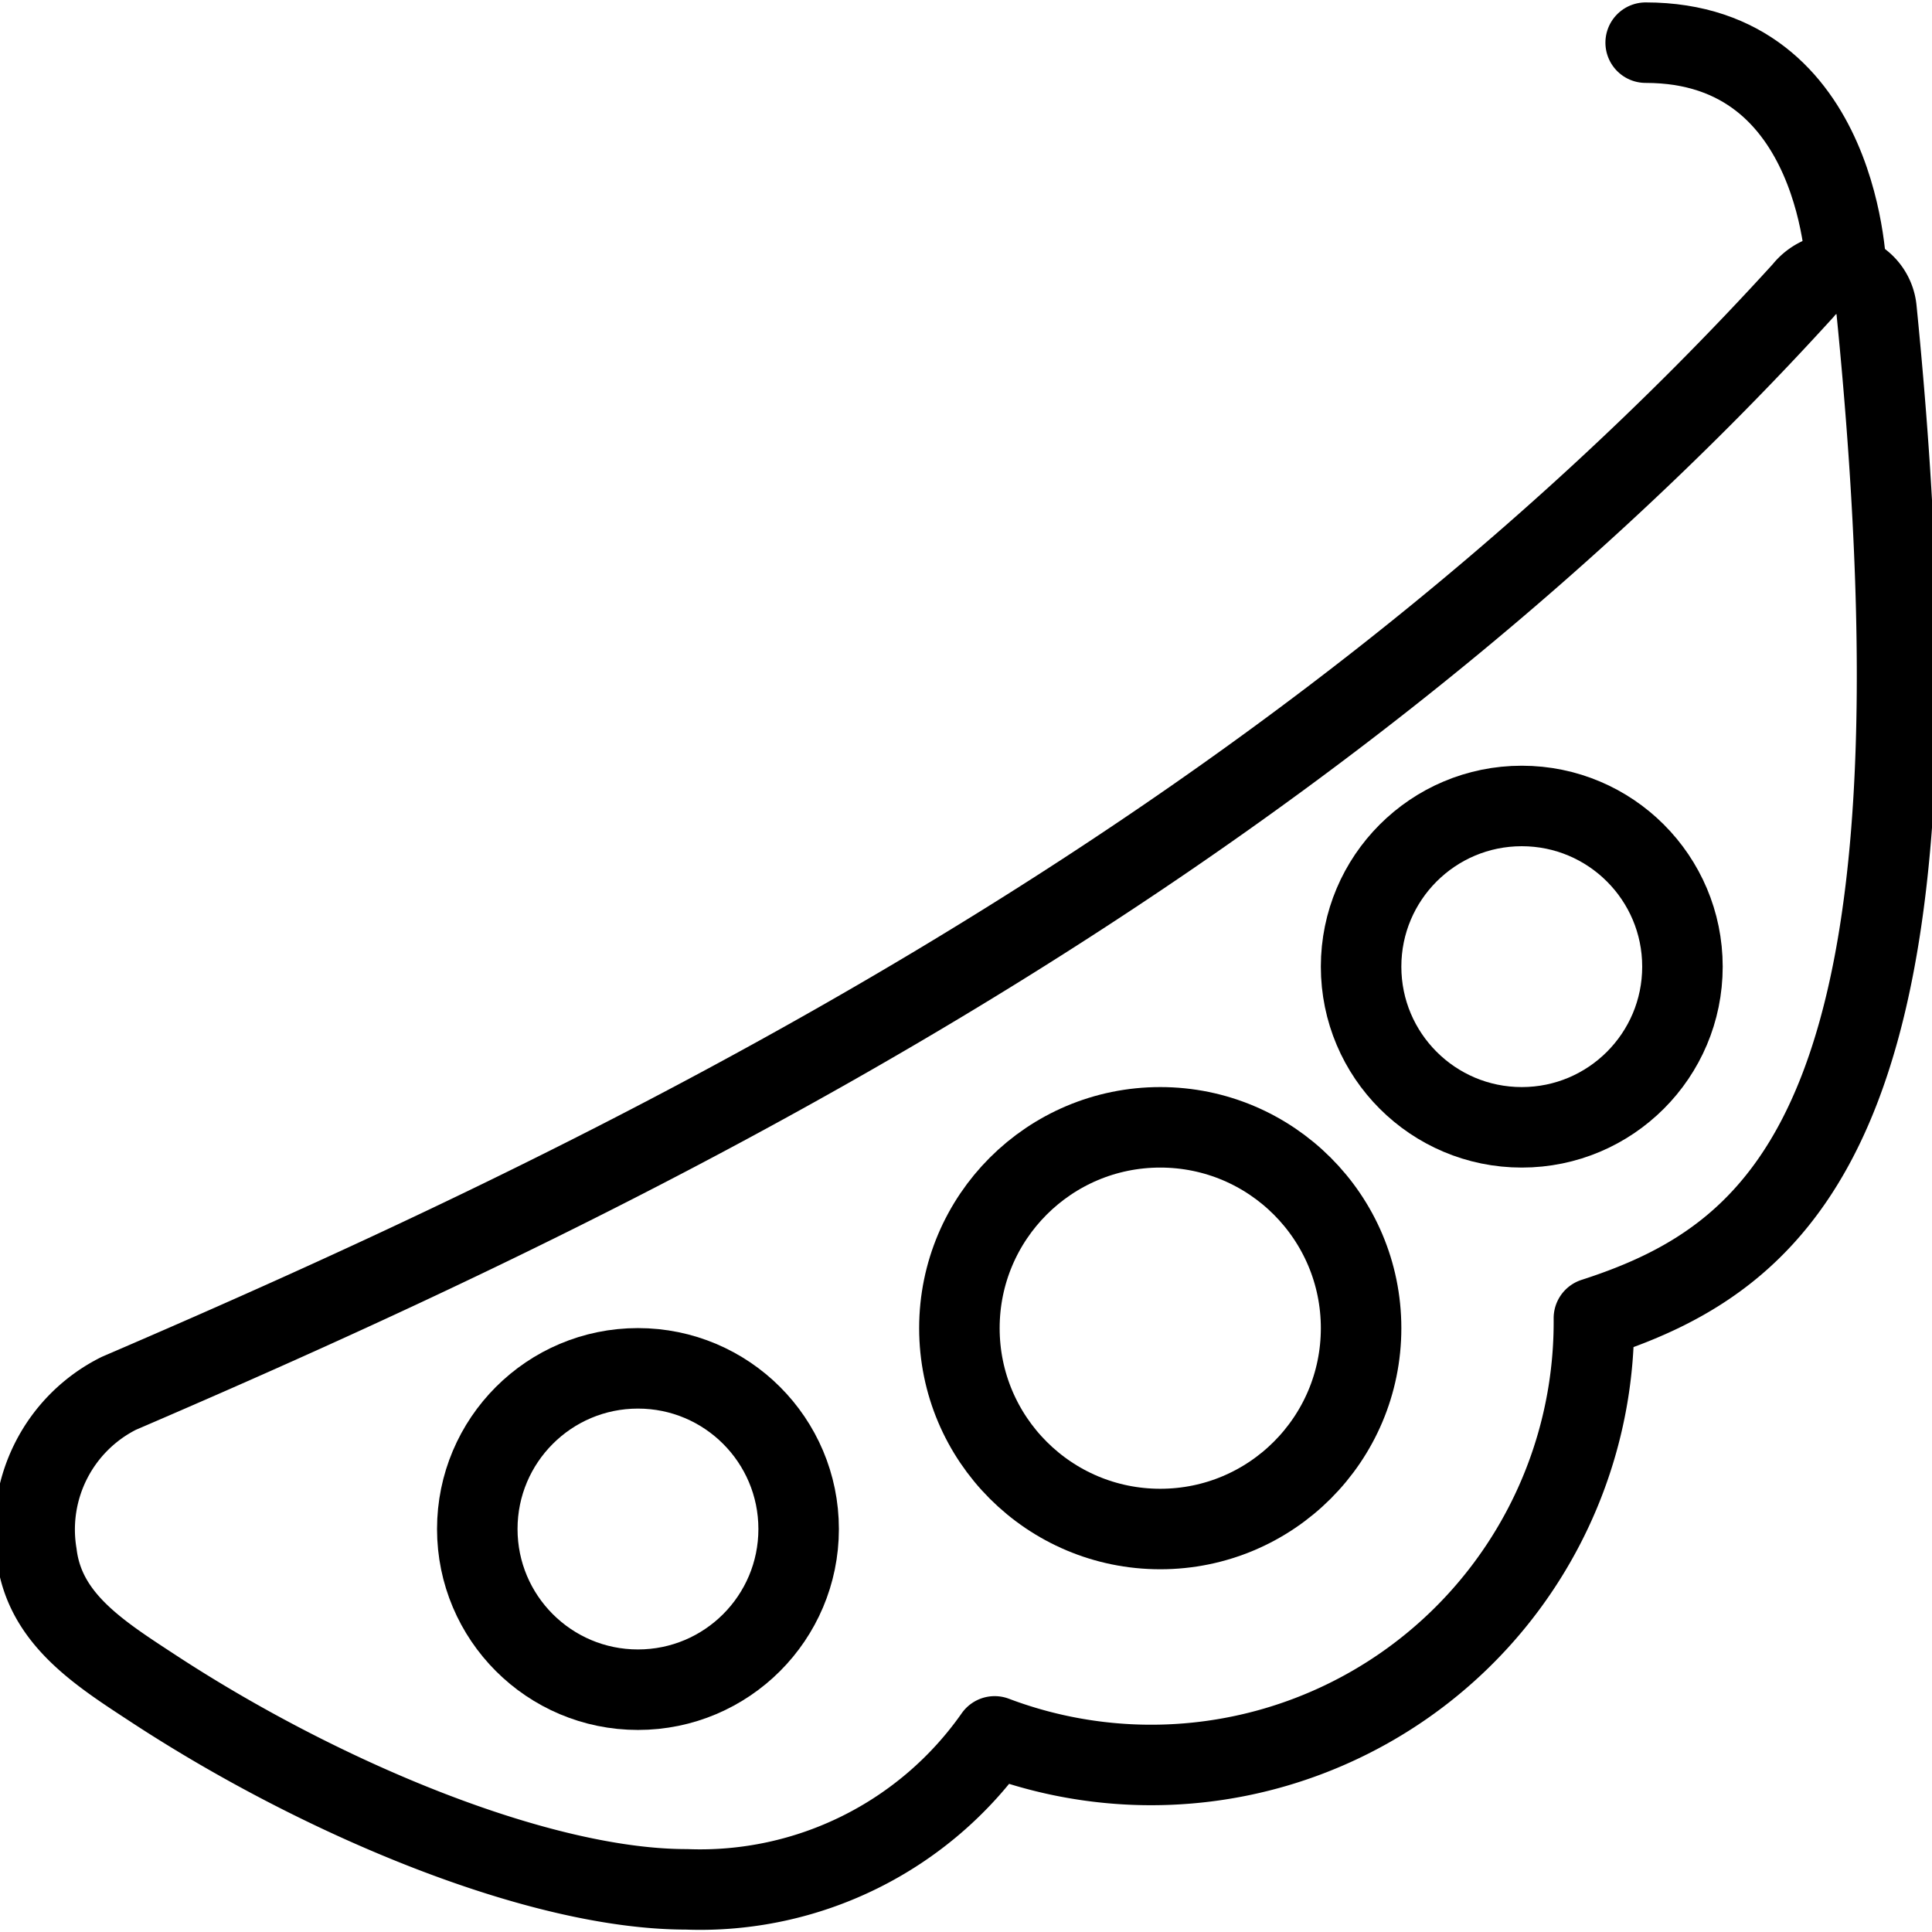
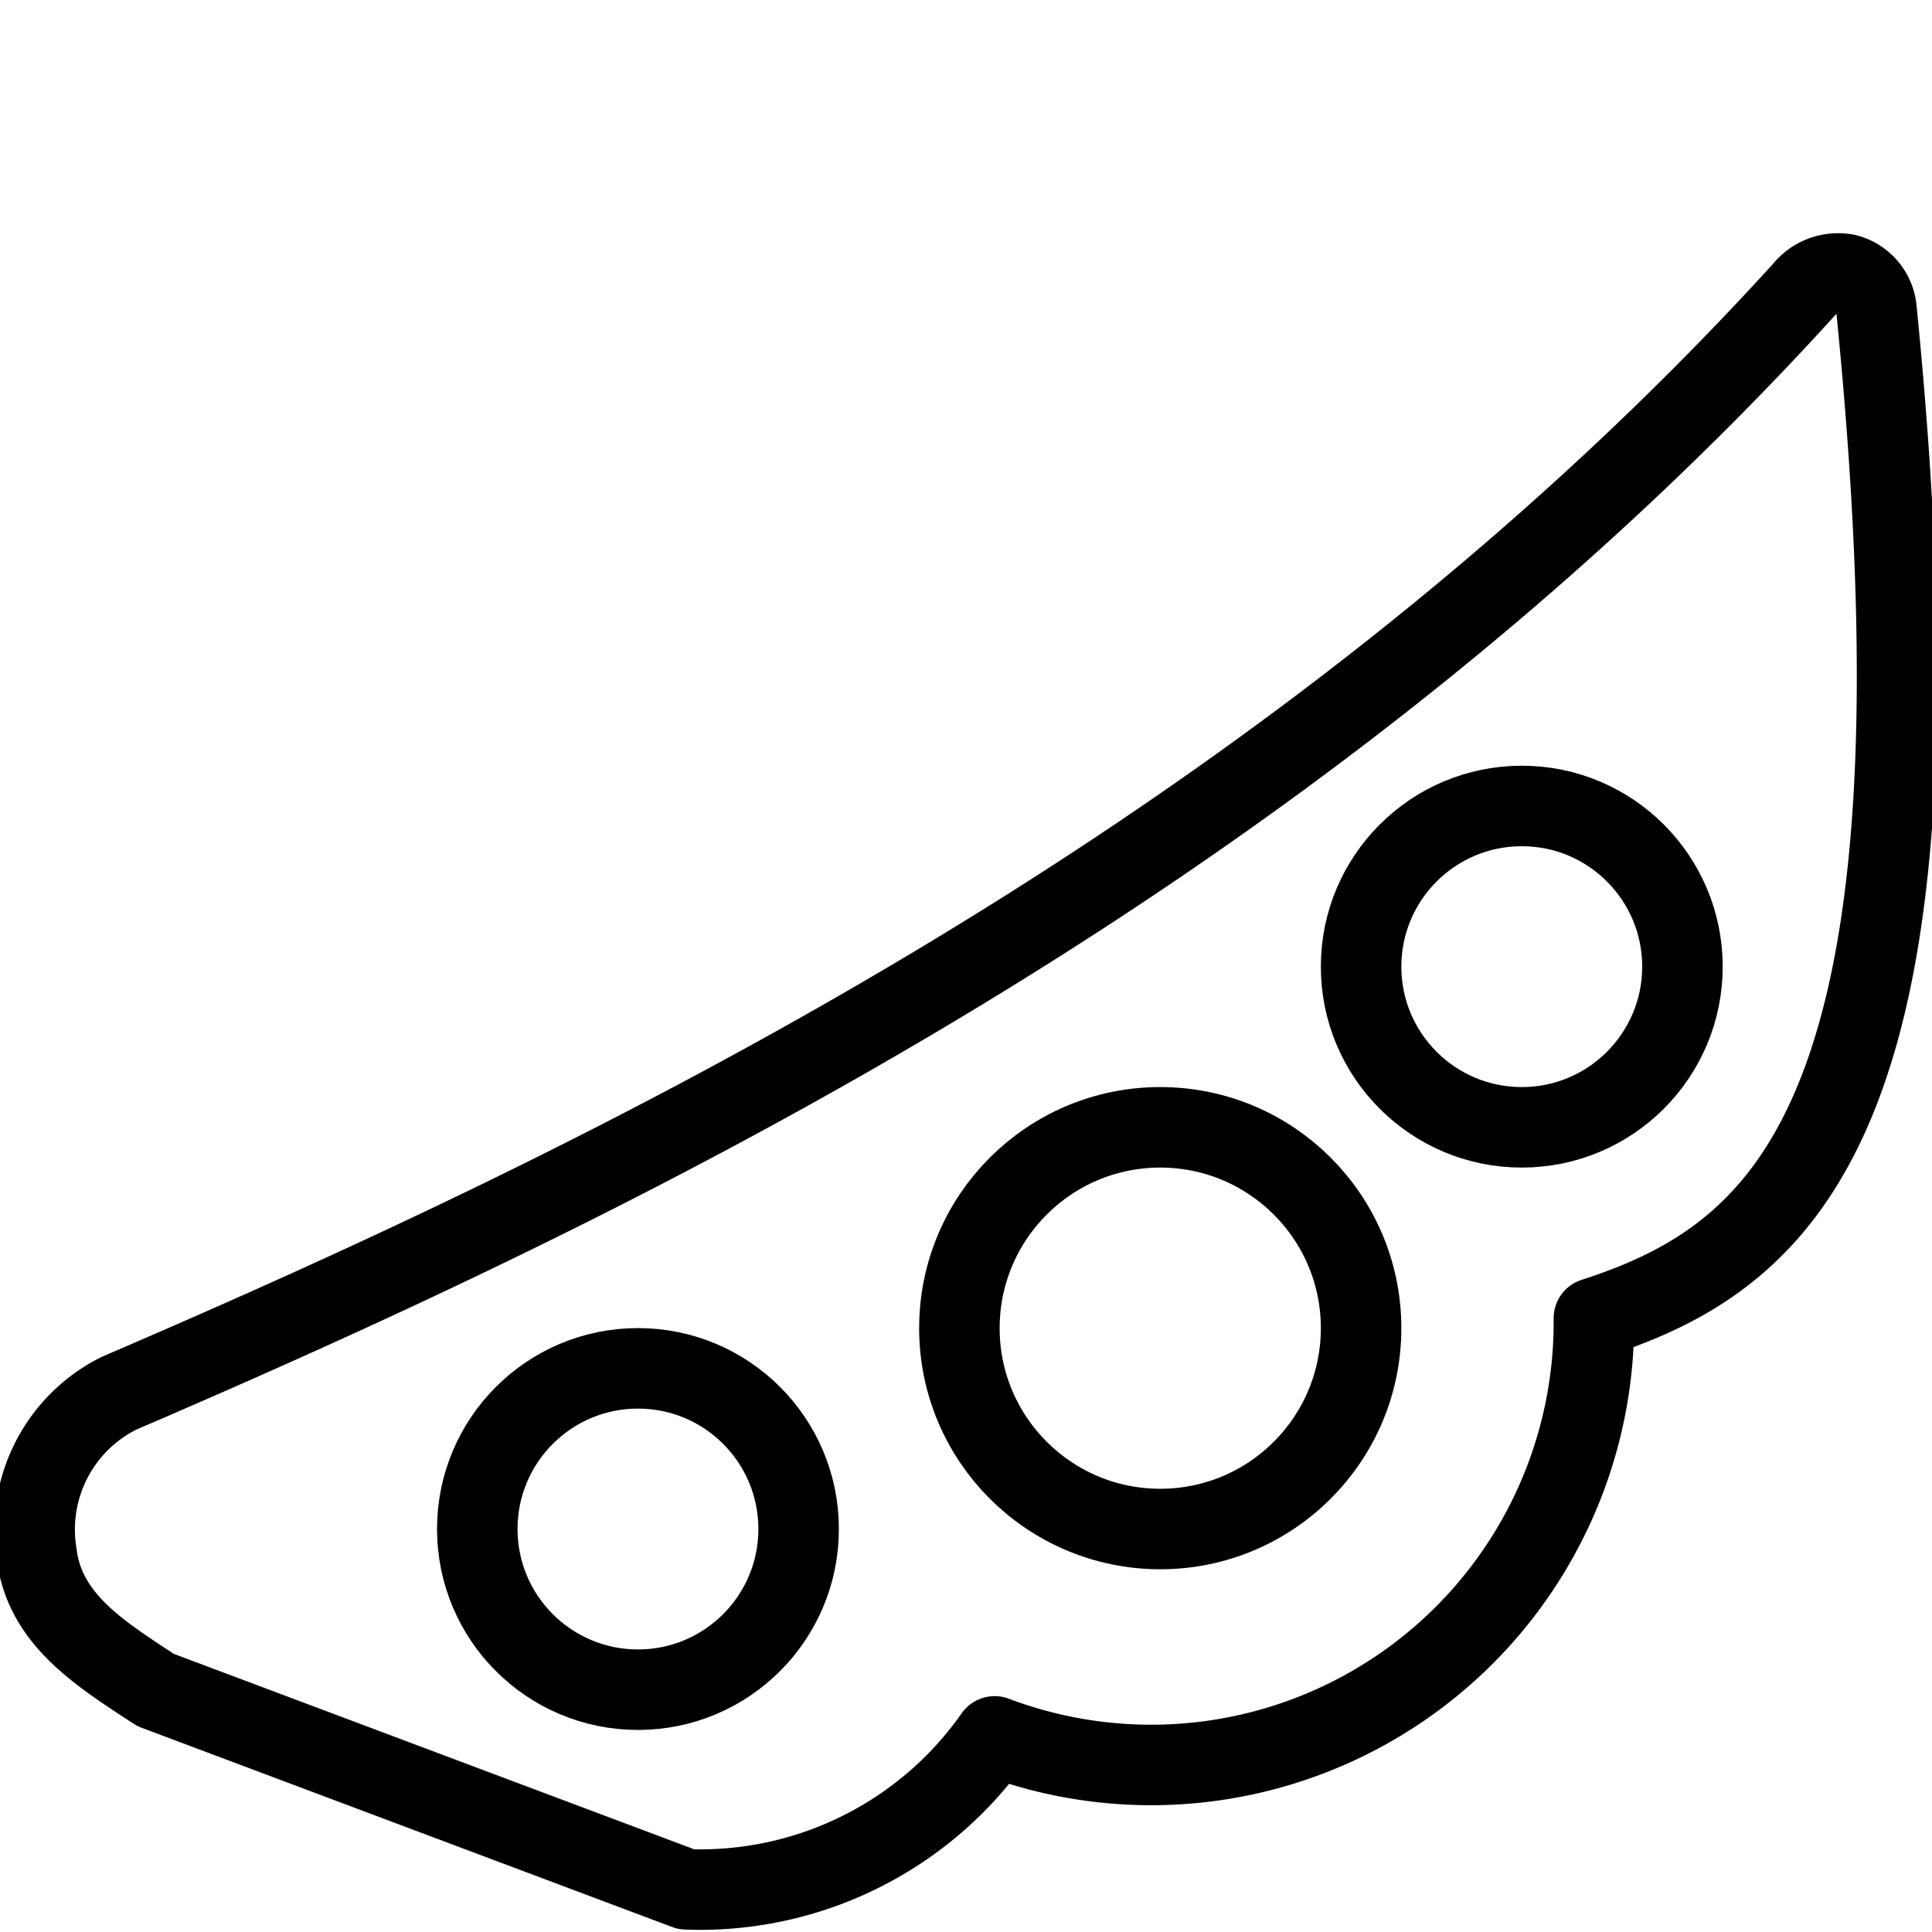
<svg xmlns="http://www.w3.org/2000/svg" viewBox="0 0 24 24">
  <g transform="matrix(1,0,0,1,0,0)">
    <defs>
      <style>.a{fill:none;stroke:#000000;stroke-linecap:round;stroke-linejoin:round;}</style>
    </defs>
    <circle class="a" cx="14.413" cy="16.499" r="2.495" />
    <circle class="a" cx="7.925" cy="18.994" r="1.996" />
    <circle class="a" cx="18.904" cy="12.008" r="1.996" />
-     <path class="a" d="M8.526,23.47a4.468,4.468,0,0,0,3.83-1.9A5.5,5.5,0,0,0,19.8,16.4v-.025c2.459-.793,4.5-2.6,3.511-12.525a.5.5,0,0,0-.369-.442.547.547,0,0,0-.541.2C15.9,10.753,7.427,14.75,1.475,17.309a1.891,1.891,0,0,0-1.019,2c.1.811.793,1.237,1.477,1.685C4.01,22.349,6.7,23.47,8.526,23.47Z" />
-     <path class="a" d="M22.938,3.412S22.9.53,20.443.53" />
+     <path class="a" d="M8.526,23.47a4.468,4.468,0,0,0,3.83-1.9A5.5,5.5,0,0,0,19.8,16.4v-.025c2.459-.793,4.5-2.6,3.511-12.525a.5.5,0,0,0-.369-.442.547.547,0,0,0-.541.2C15.9,10.753,7.427,14.75,1.475,17.309a1.891,1.891,0,0,0-1.019,2c.1.811.793,1.237,1.477,1.685Z" />
  </g>
</svg>